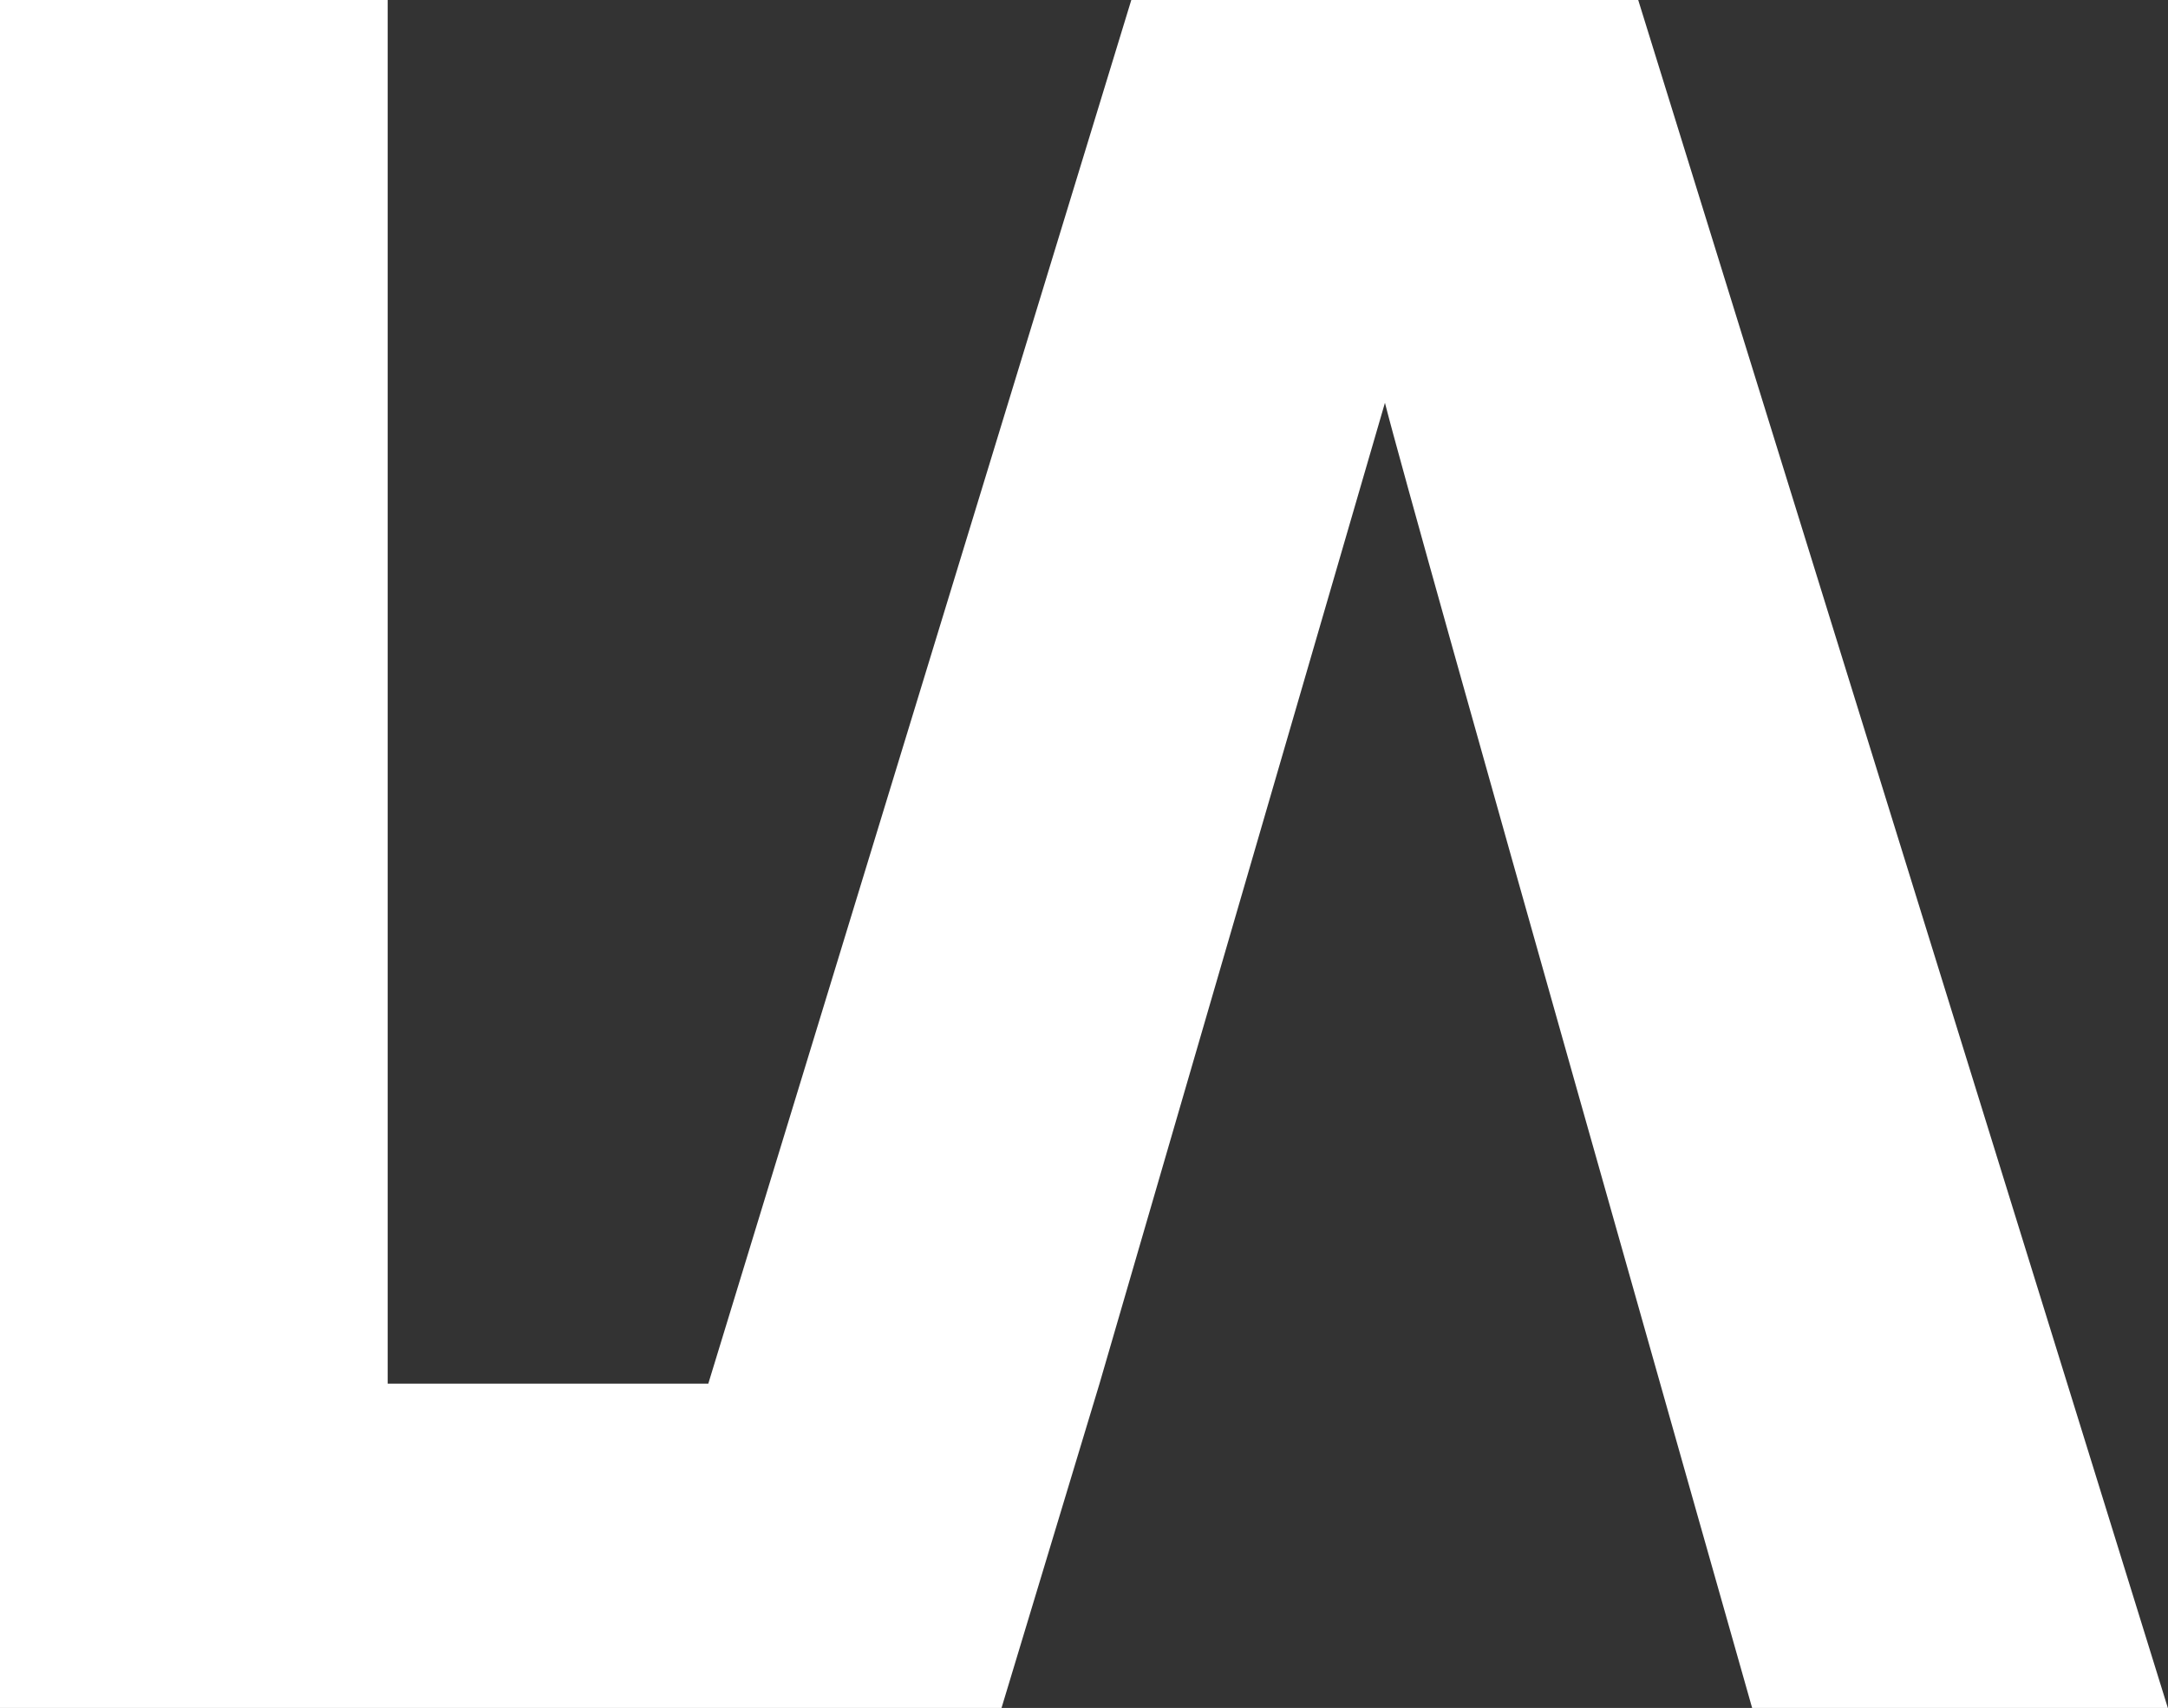
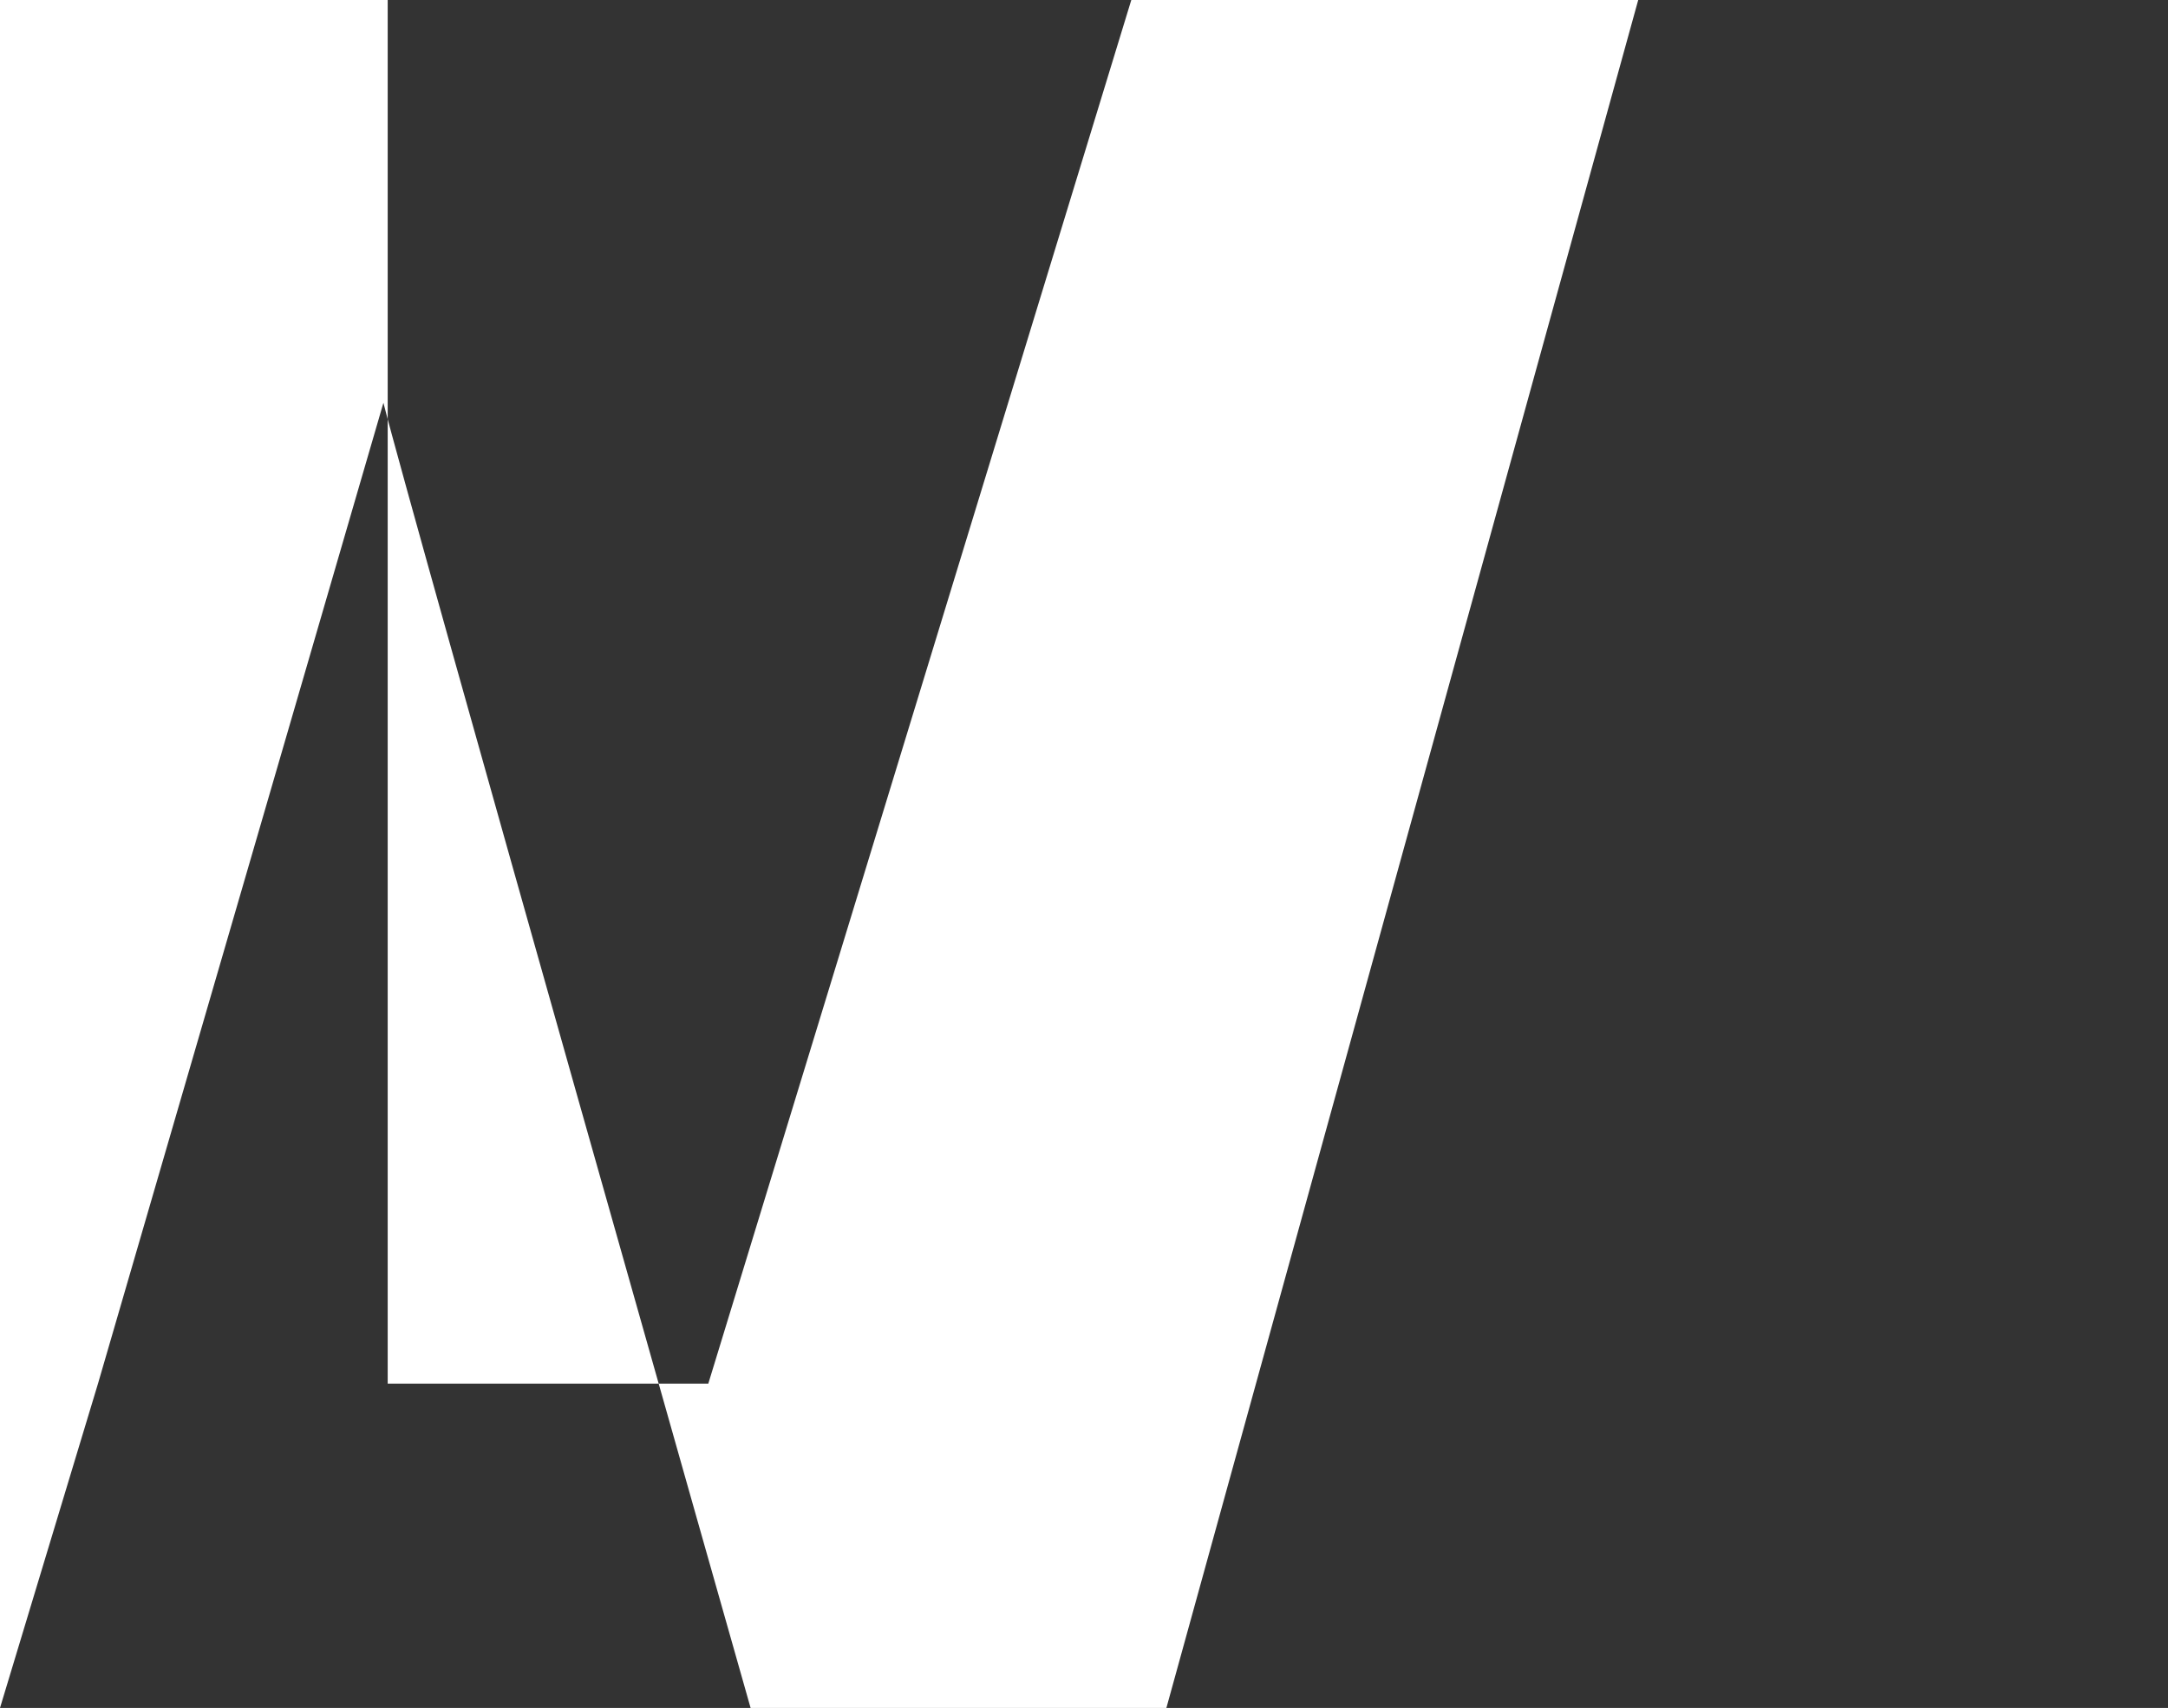
<svg xmlns="http://www.w3.org/2000/svg" id="Layer_1" data-name="Layer 1" width="172.57" height="135.98" version="1.1" viewBox="0 0 172.57 135.98">
  <rect x="0" y="0" width="172.57" height="135.98" fill="#333333" stroke="none" />
  <defs>
    <style>
      .cls-1 {
        fill: #fff;
        stroke-width: 0px;
      }
    </style>
  </defs>
-   <path class="cls-1" d="M130.4,0h-40.35l-33.67,110.16h-25.52V0H0v135.98h79.72l7.8-25.82h0l22.72-78.09c2.02,8.07,29.23,103.92,29.23,103.92h33.09L130.4,0Z" />
+   <path class="cls-1" d="M130.4,0h-40.35l-33.67,110.16h-25.52V0H0v135.98l7.8-25.82h0l22.72-78.09c2.02,8.07,29.23,103.92,29.23,103.92h33.09L130.4,0Z" />
</svg>